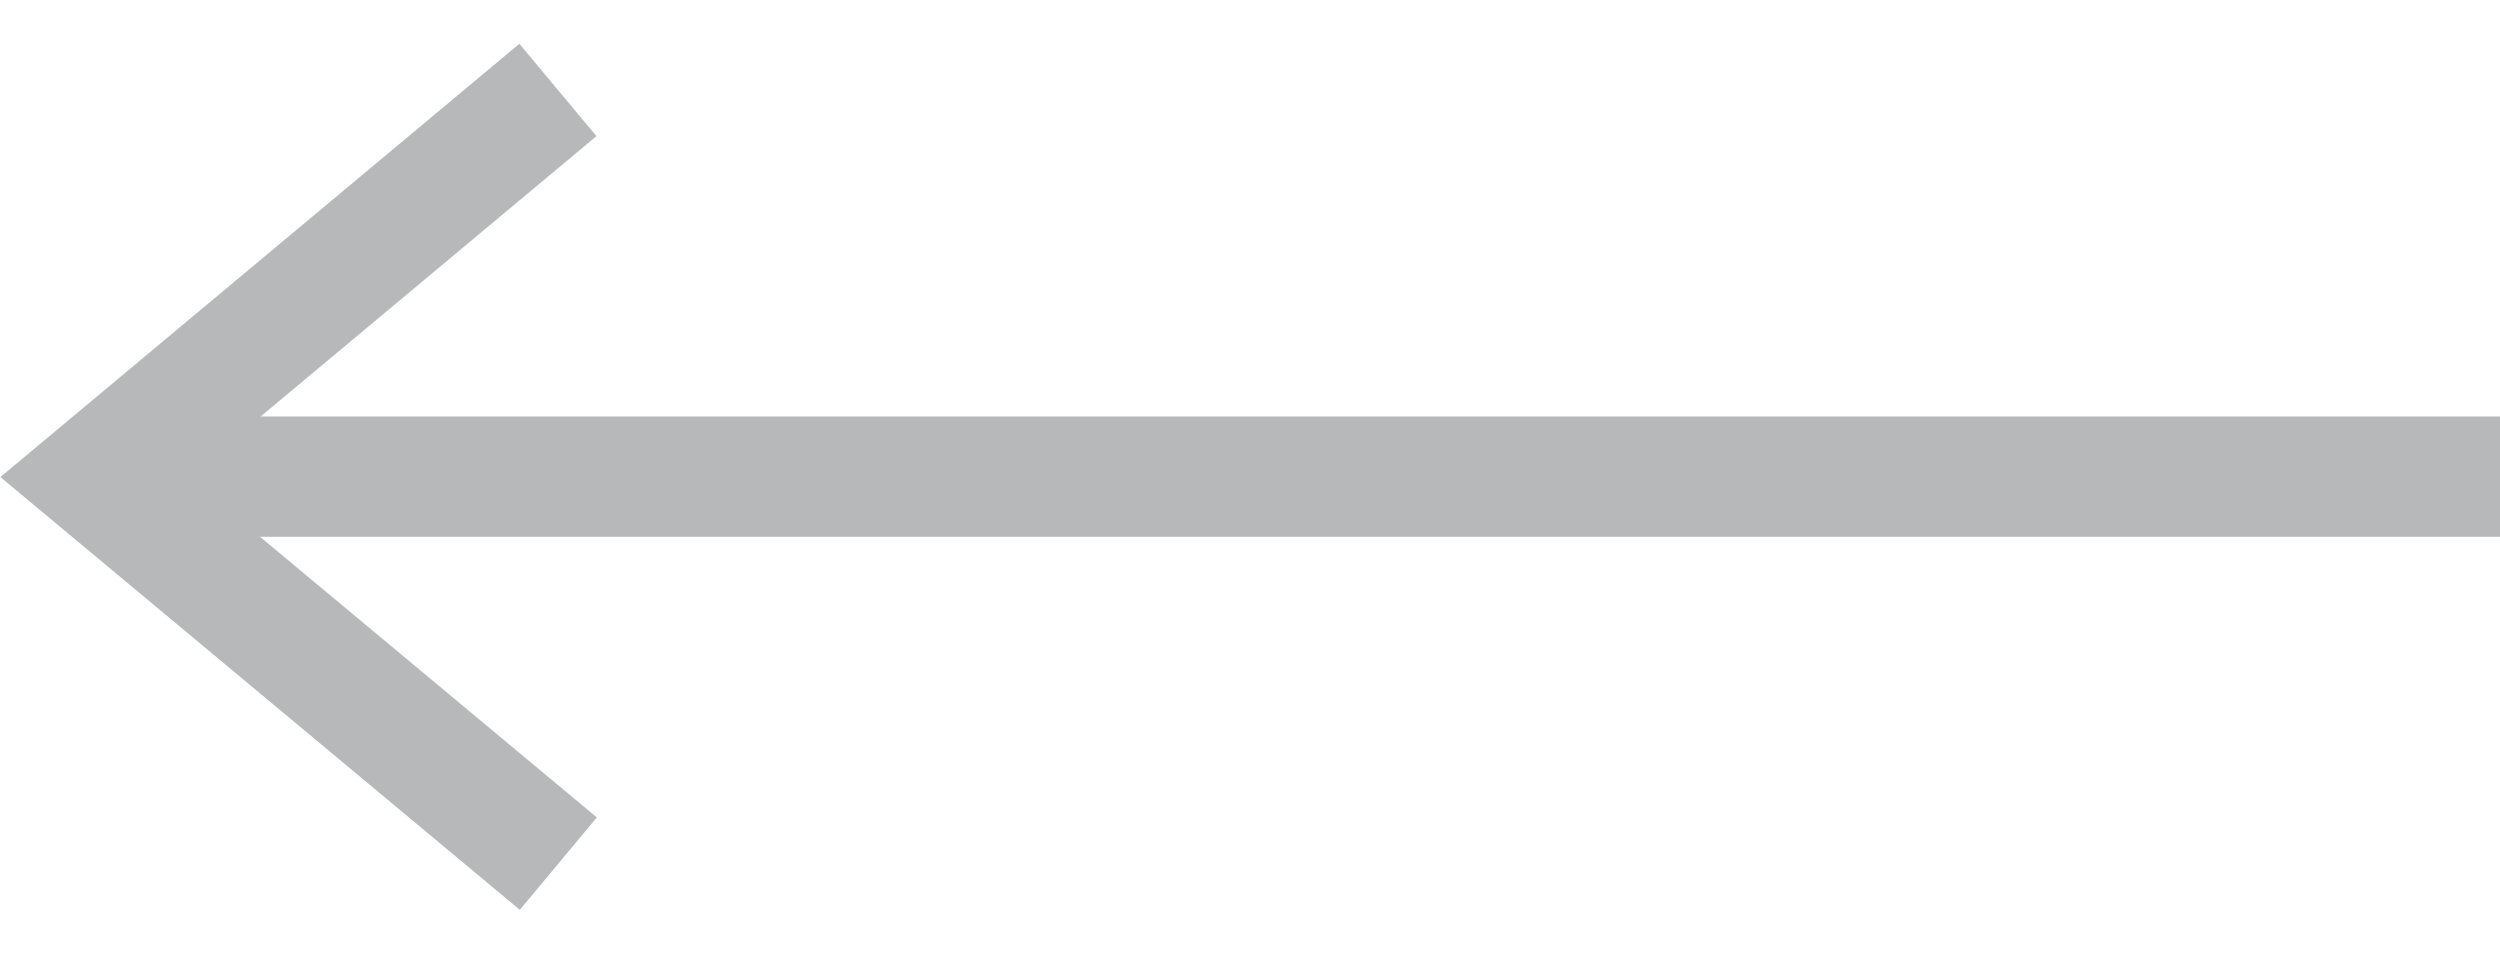
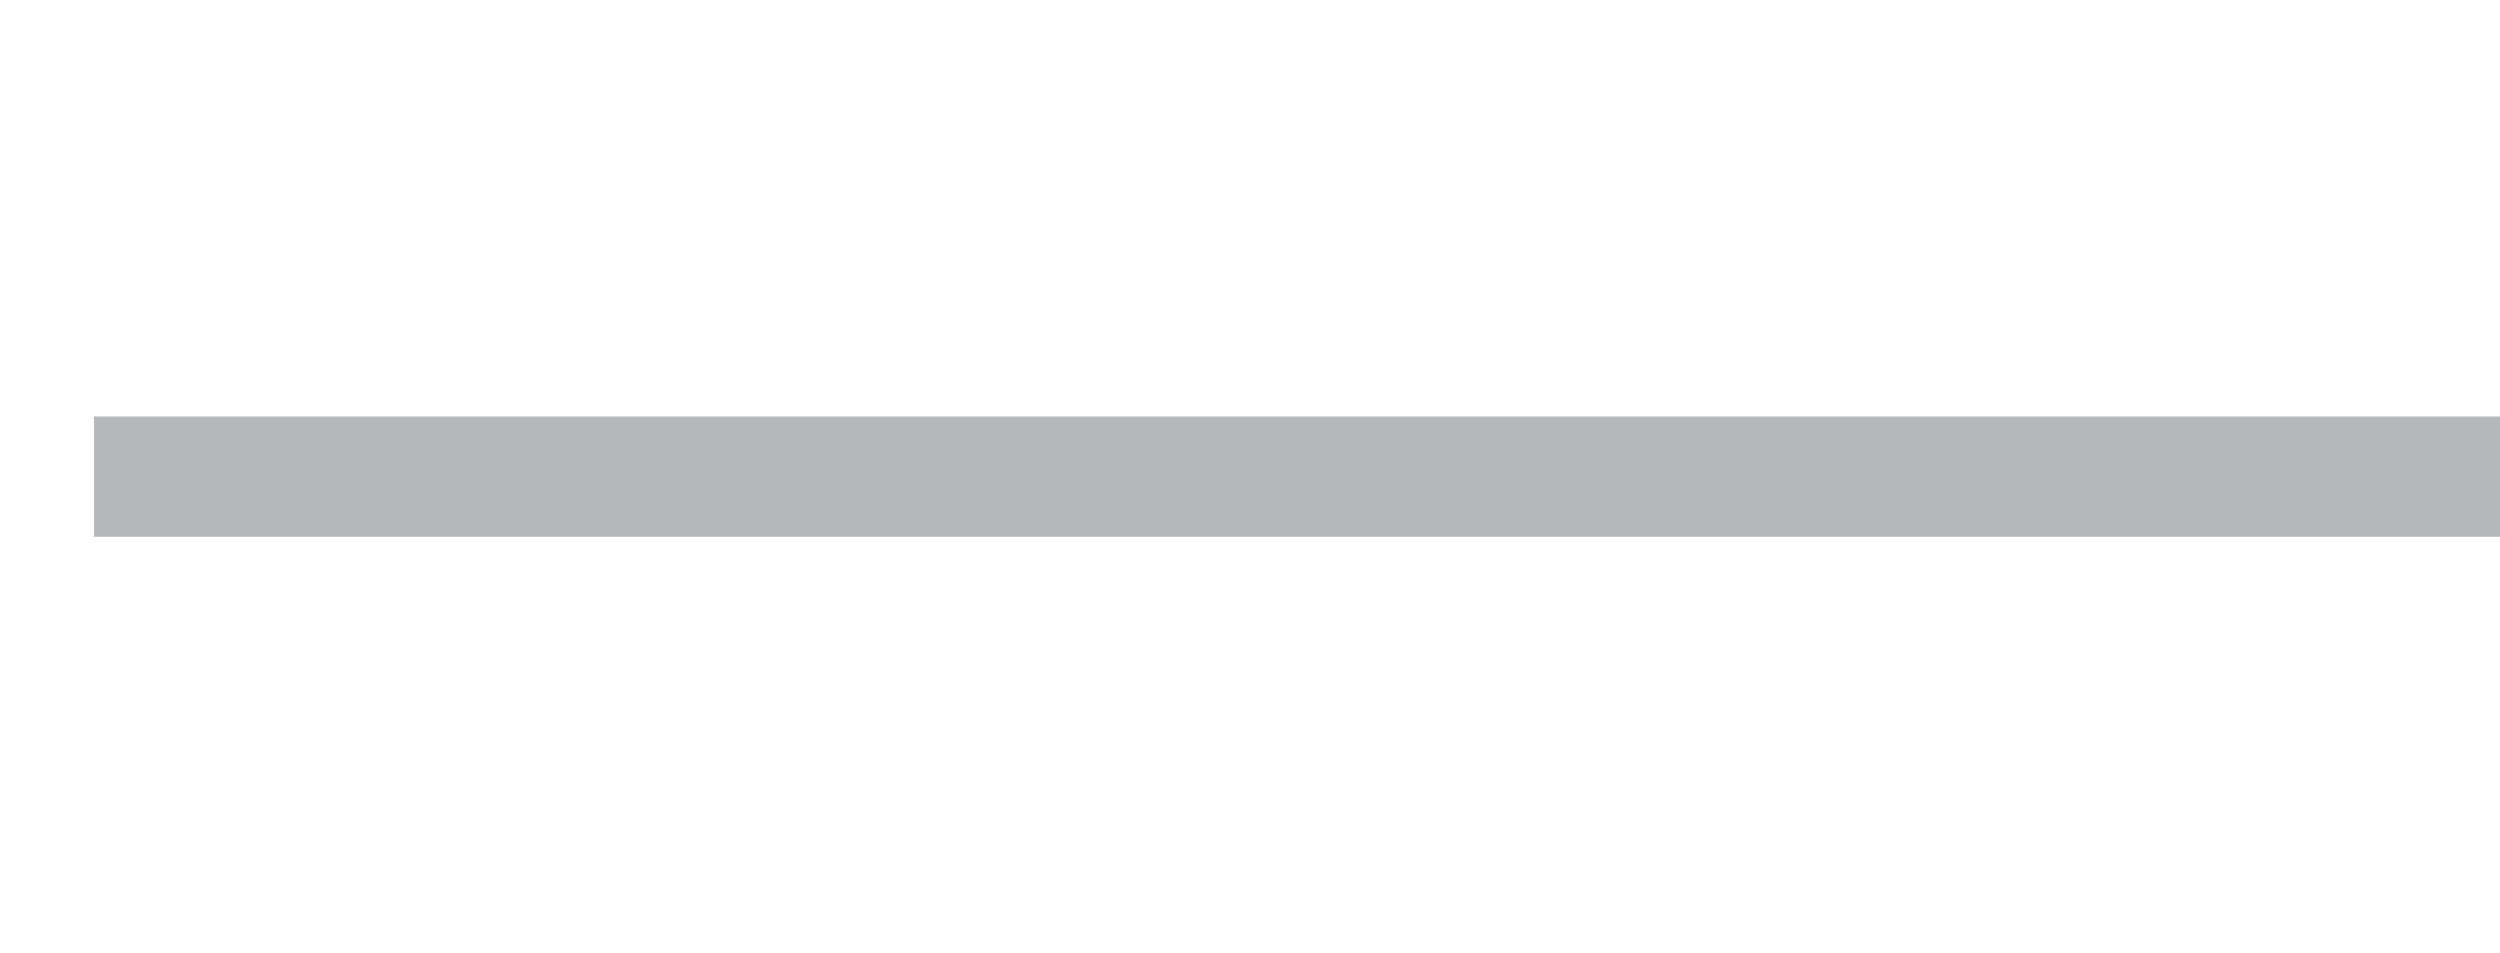
<svg xmlns="http://www.w3.org/2000/svg" width="20.781" height="7.923" viewBox="0 0 20.781 7.923">
  <defs>
    <style>
            .cls-1{fill:none;stroke:#b6b8ba}
        </style>
  </defs>
  <g id="Arrow_grey" transform="translate(.781 .423)">
    <path id="Line_4" d="M20 0L0 0" class="cls-1" transform="translate(0 3.539)" />
-     <path id="Path_4806" d="M4.55 5L5 0 0 .455" class="cls-1" transform="rotate(-135 3.235 2.806)" />
  </g>
</svg>